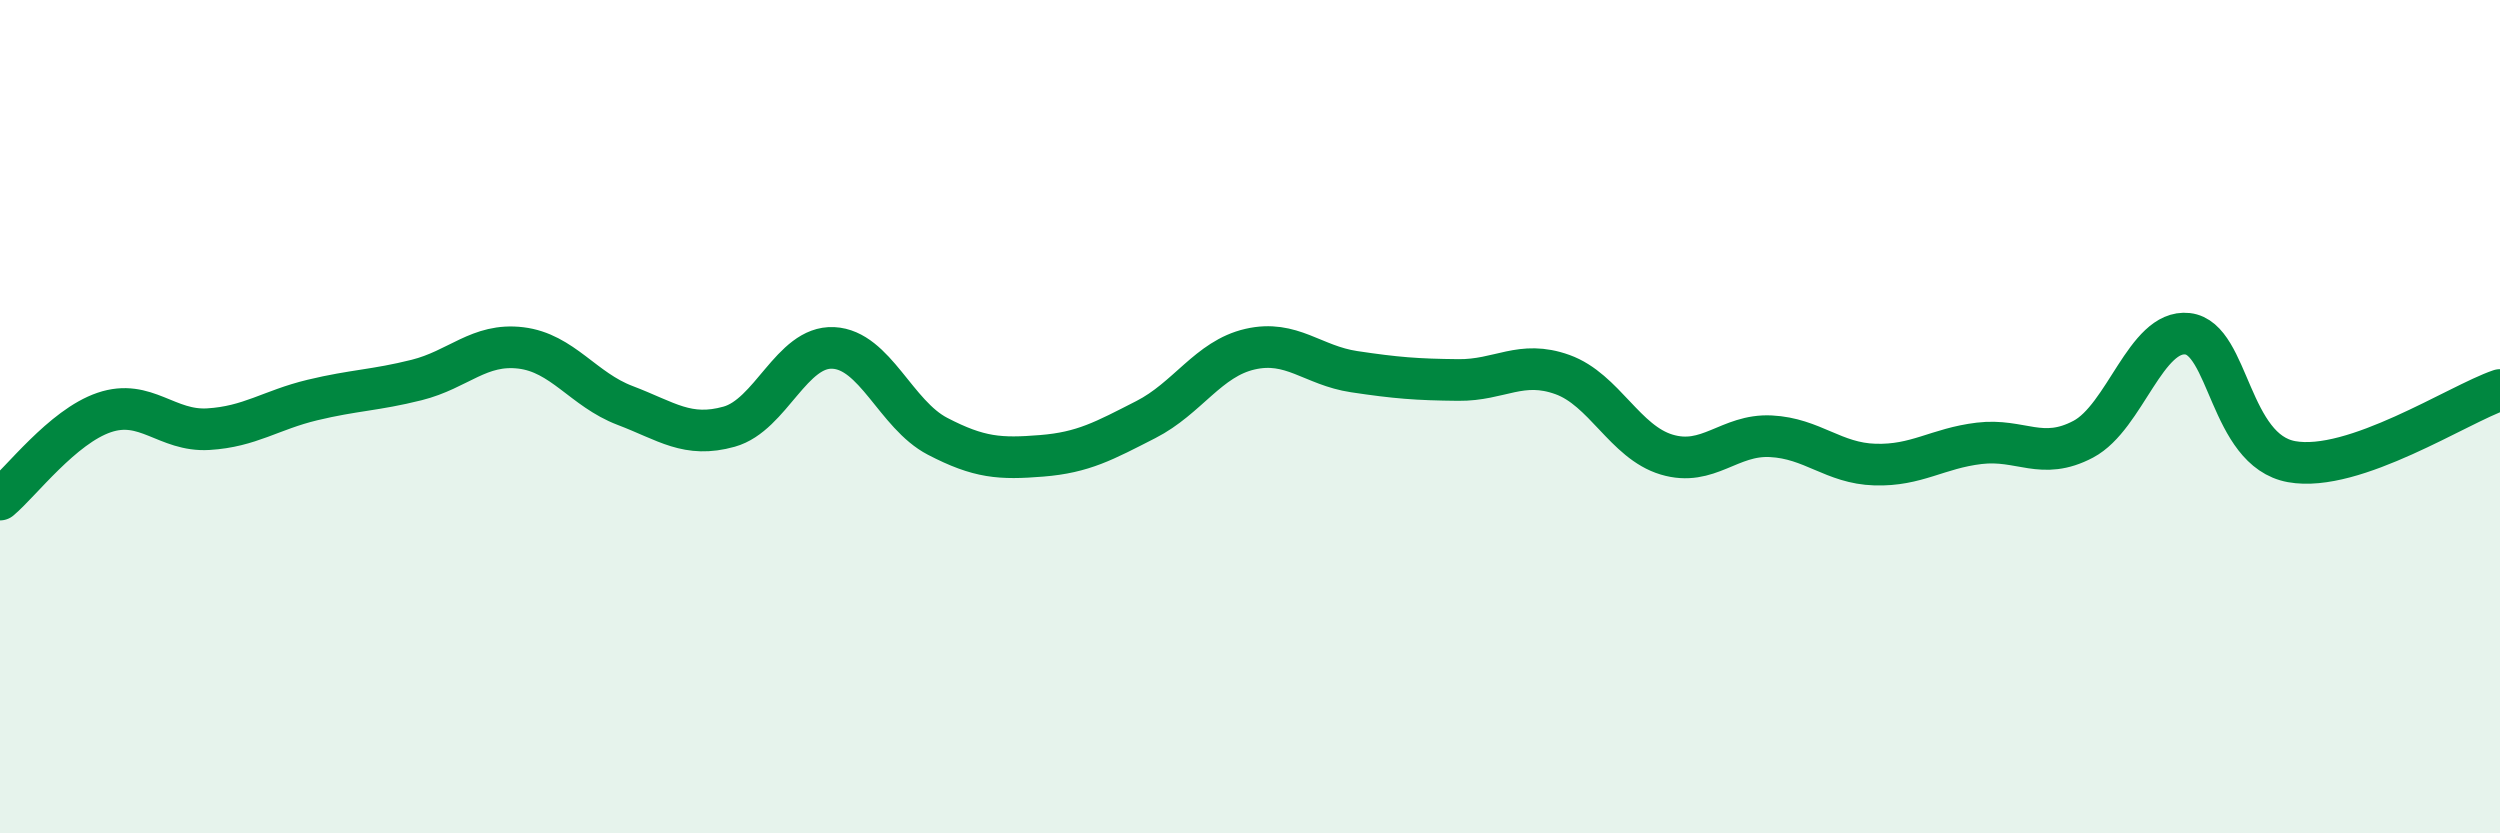
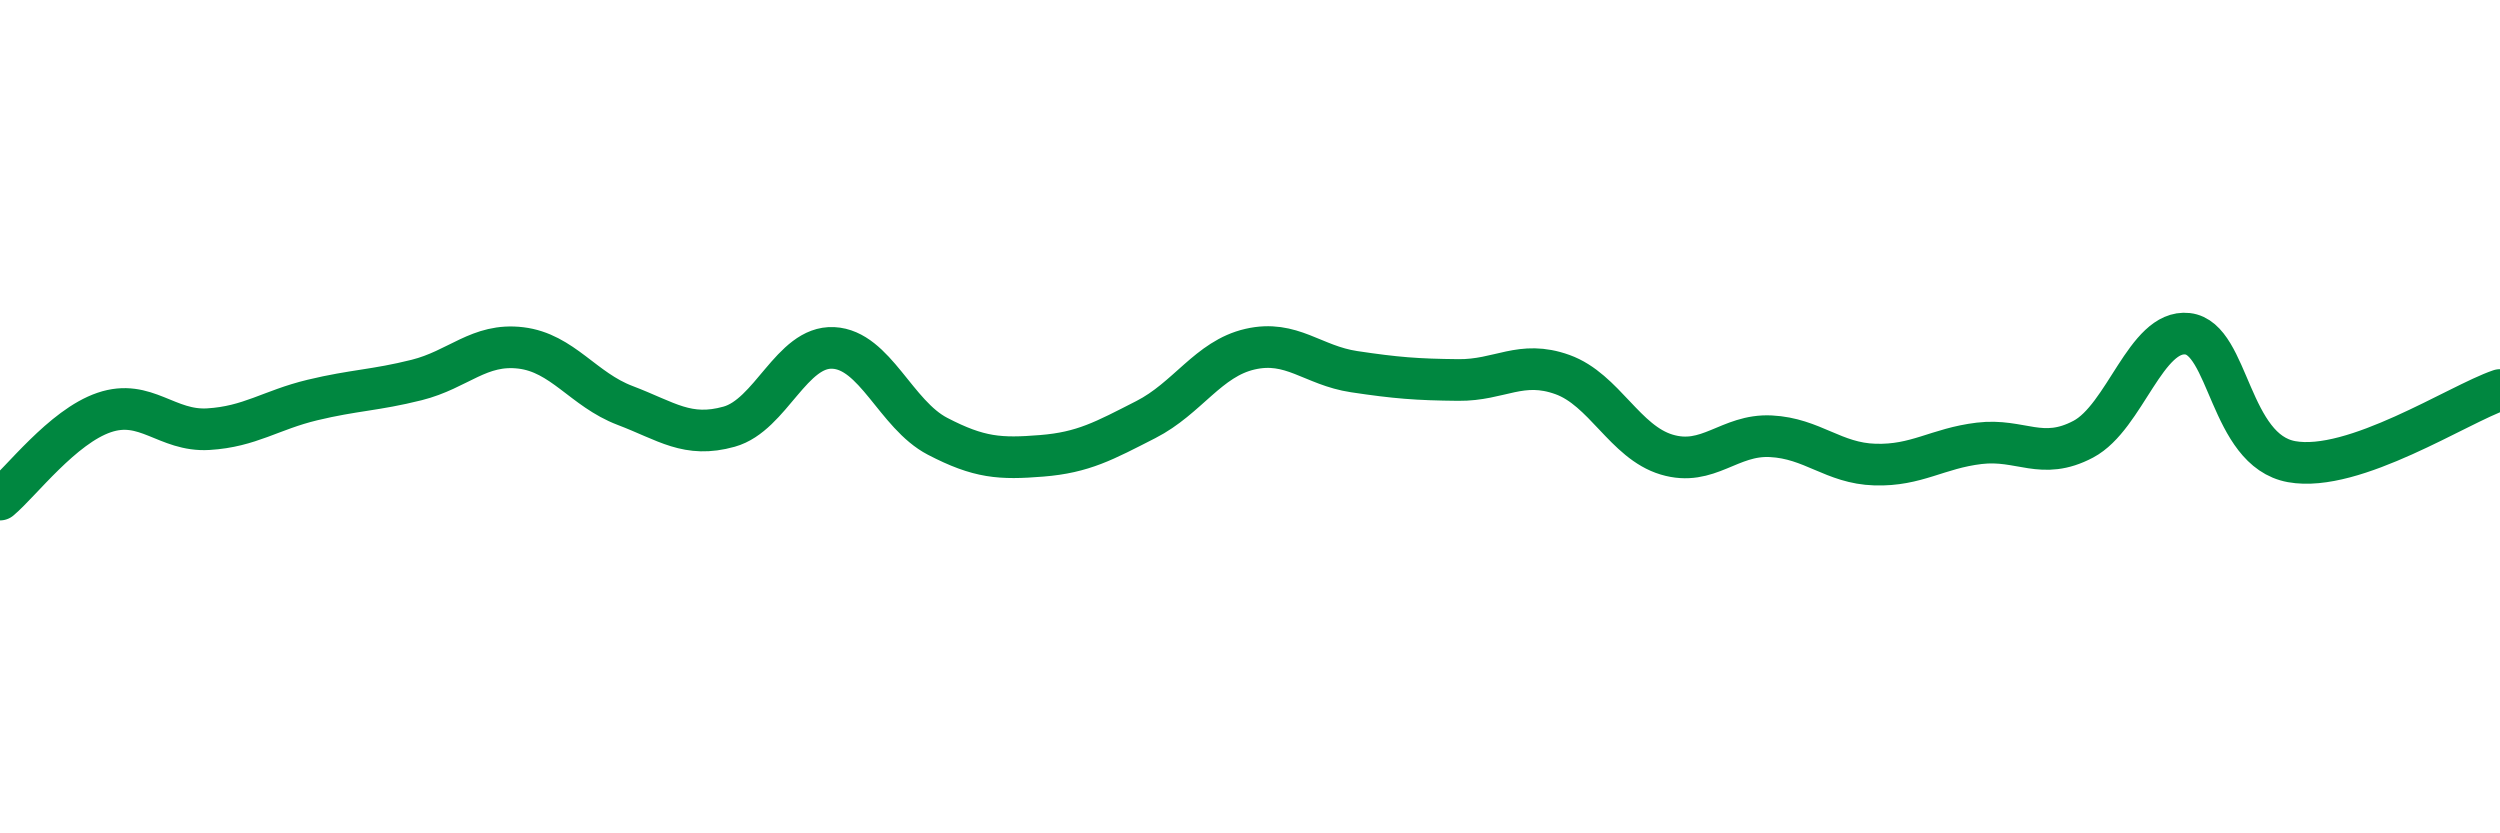
<svg xmlns="http://www.w3.org/2000/svg" width="60" height="20" viewBox="0 0 60 20">
-   <path d="M 0,11.99 C 0.5,11.57 1.5,10.24 2.5,9.9 C 3.5,9.56 4,10.36 5,10.3 C 6,10.24 6.5,9.84 7.5,9.6 C 8.5,9.36 9,9.37 10,9.12 C 11,8.87 11.5,8.23 12.5,8.35 C 13.5,8.47 14,9.35 15,9.73 C 16,10.11 16.5,10.52 17.5,10.24 C 18.5,9.96 19,8.3 20,8.35 C 21,8.4 21.5,9.95 22.5,10.47 C 23.5,10.99 24,11.02 25,10.94 C 26,10.86 26.5,10.58 27.5,10.07 C 28.5,9.56 29,8.61 30,8.38 C 31,8.15 31.5,8.77 32.5,8.92 C 33.5,9.07 34,9.11 35,9.12 C 36,9.13 36.5,8.63 37.5,8.99 C 38.5,9.35 39,10.61 40,10.91 C 41,11.21 41.5,10.42 42.5,10.47 C 43.5,10.52 44,11.12 45,11.15 C 46,11.18 46.5,10.76 47.5,10.64 C 48.5,10.52 49,11.07 50,10.54 C 51,10.01 51.5,7.9 52.5,8.01 C 53.5,8.12 53.5,10.81 55,11.08 C 56.5,11.35 59,9.7 60,9.36L60 20L0 20Z" fill="#008740" opacity="0.1" stroke-linecap="round" stroke-linejoin="round" />
  <path d="M 0,11.99 C 0.5,11.57 1.5,10.24 2.5,9.9 C 3.5,9.56 4,10.36 5,10.3 C 6,10.24 6.5,9.84 7.5,9.6 C 8.5,9.36 9,9.37 10,9.12 C 11,8.87 11.5,8.23 12.5,8.35 C 13.5,8.47 14,9.35 15,9.73 C 16,10.11 16.5,10.52 17.5,10.24 C 18.5,9.96 19,8.3 20,8.35 C 21,8.4 21.5,9.95 22.5,10.47 C 23.5,10.99 24,11.02 25,10.94 C 26,10.86 26.5,10.58 27.5,10.07 C 28.5,9.56 29,8.61 30,8.38 C 31,8.15 31.5,8.77 32.5,8.92 C 33.5,9.07 34,9.11 35,9.12 C 36,9.13 36.5,8.63 37.5,8.99 C 38.5,9.35 39,10.61 40,10.91 C 41,11.21 41.5,10.42 42.5,10.47 C 43.5,10.52 44,11.12 45,11.15 C 46,11.18 46.5,10.76 47.5,10.64 C 48.5,10.52 49,11.07 50,10.54 C 51,10.01 51.5,7.9 52.5,8.01 C 53.5,8.12 53.5,10.81 55,11.08 C 56.5,11.35 59,9.7 60,9.36" stroke="#008740" stroke-width="1" fill="none" stroke-linecap="round" stroke-linejoin="round" />
</svg>